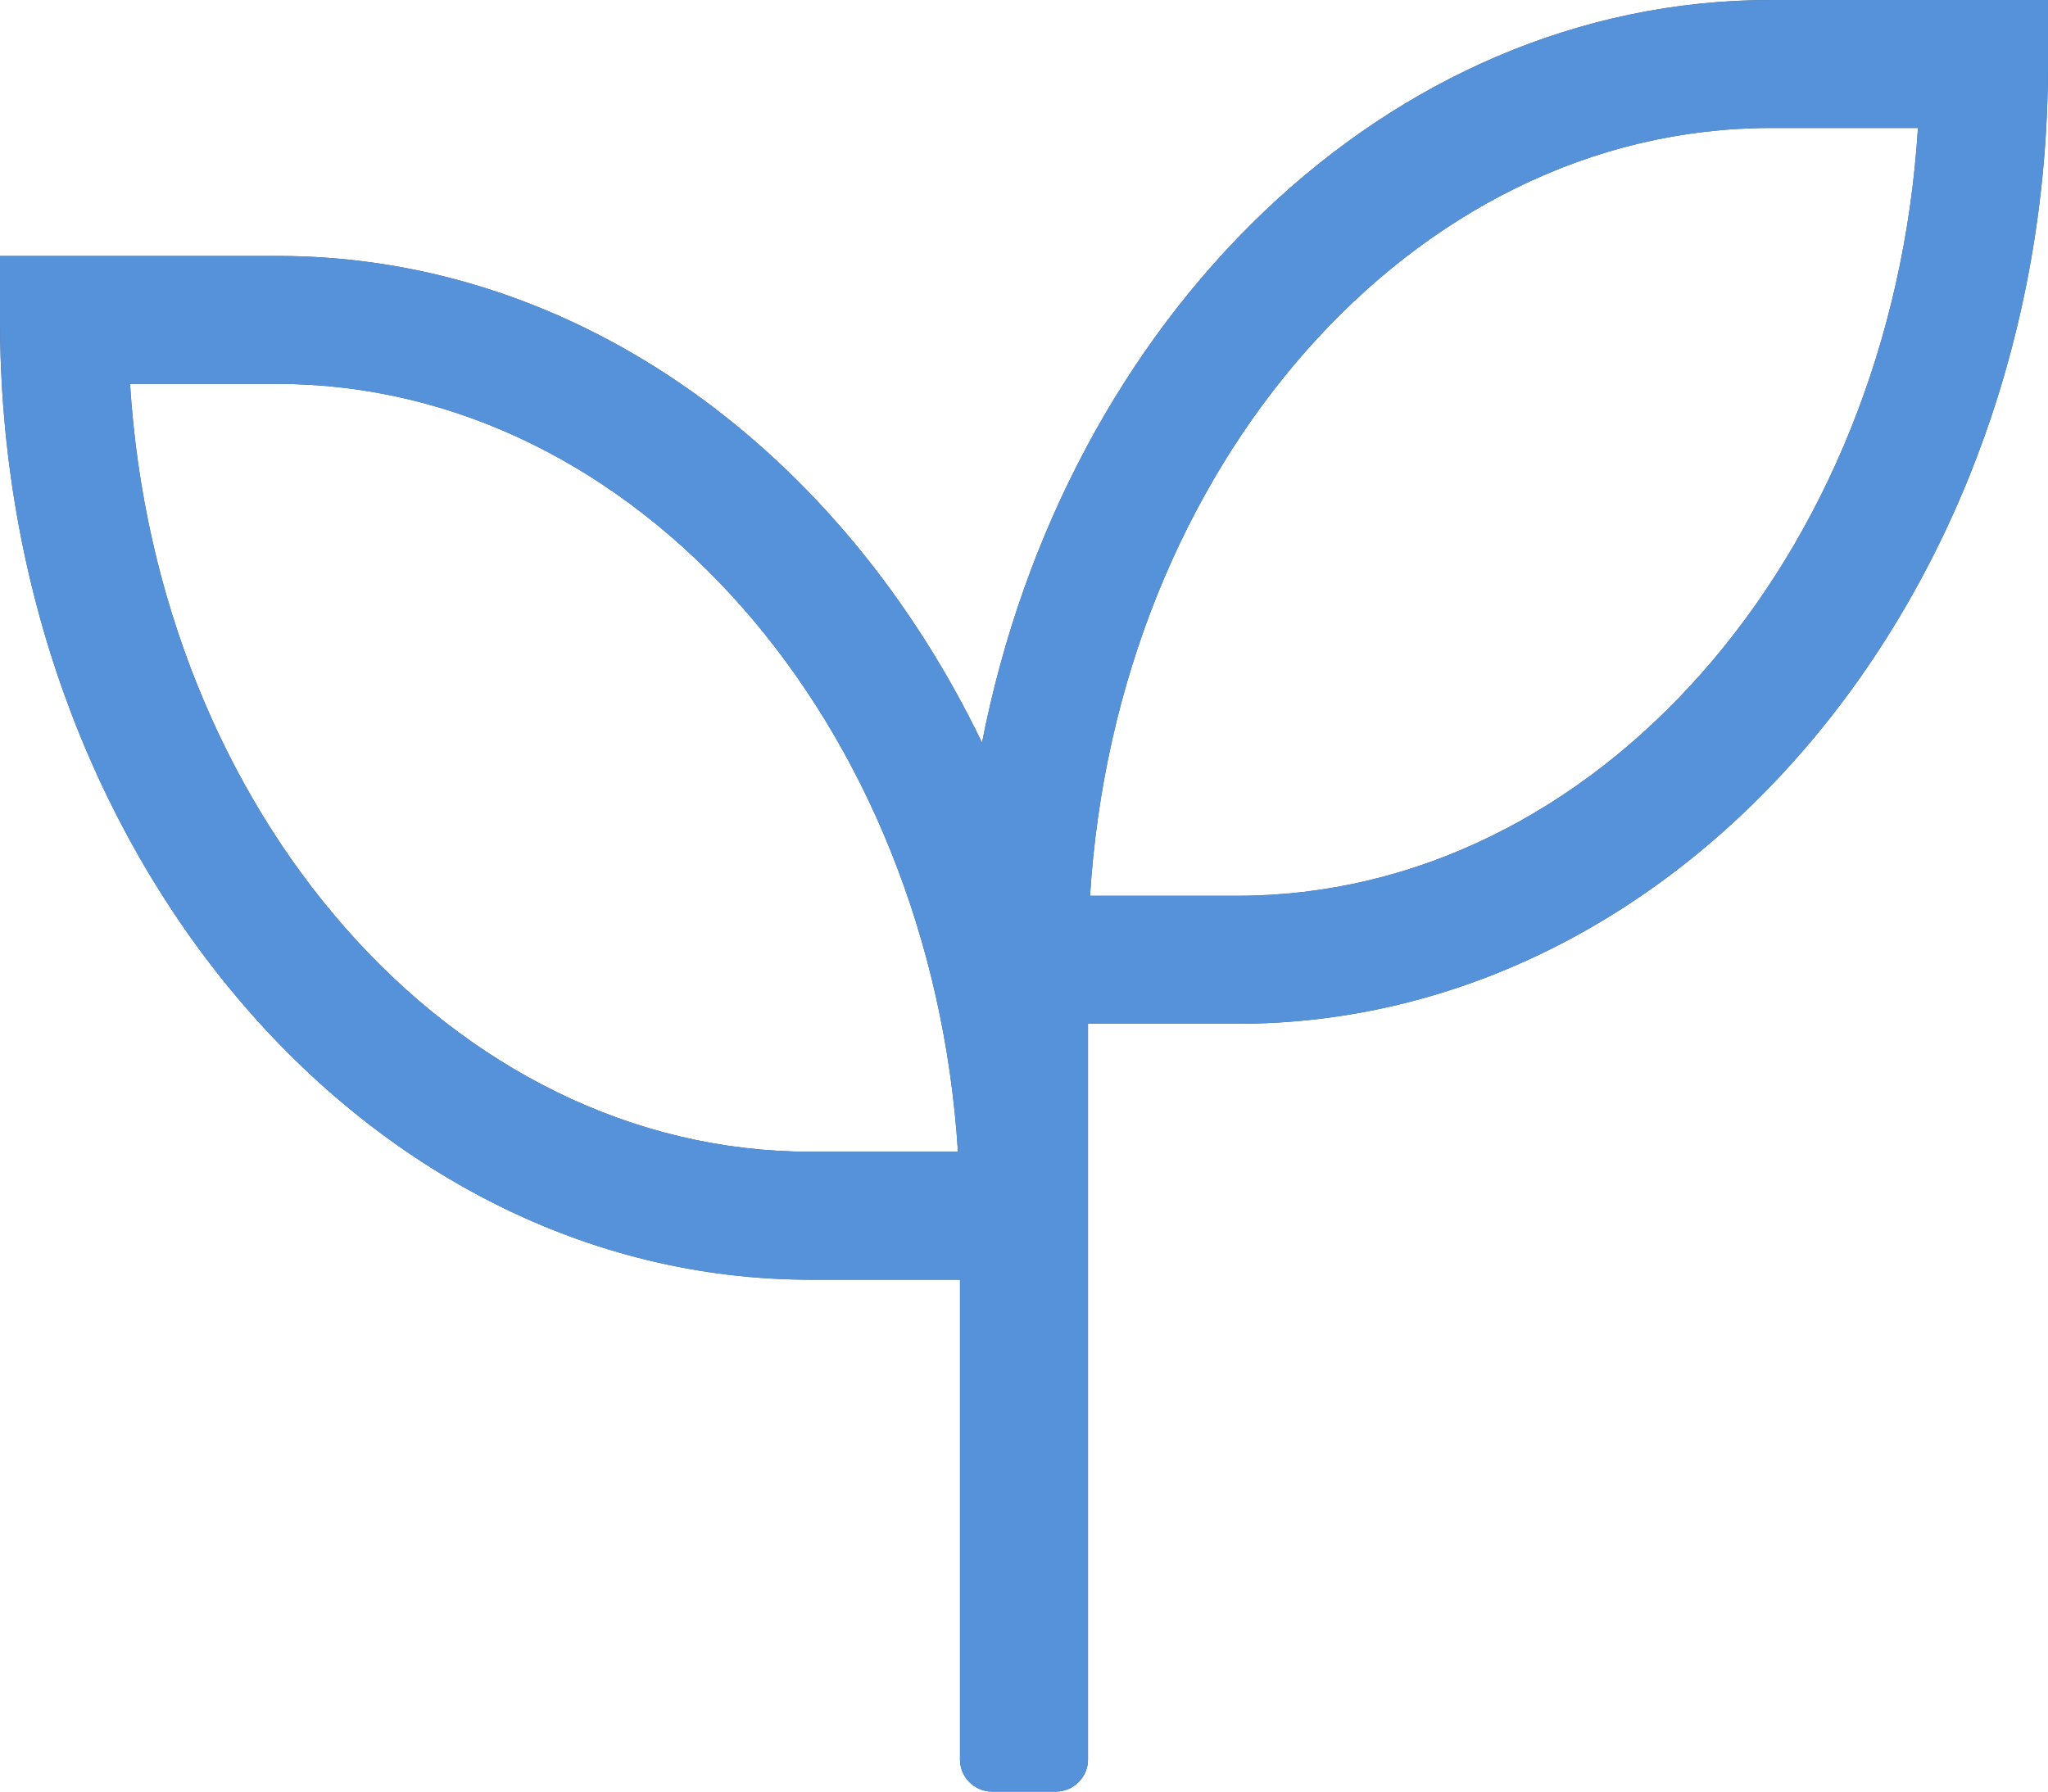
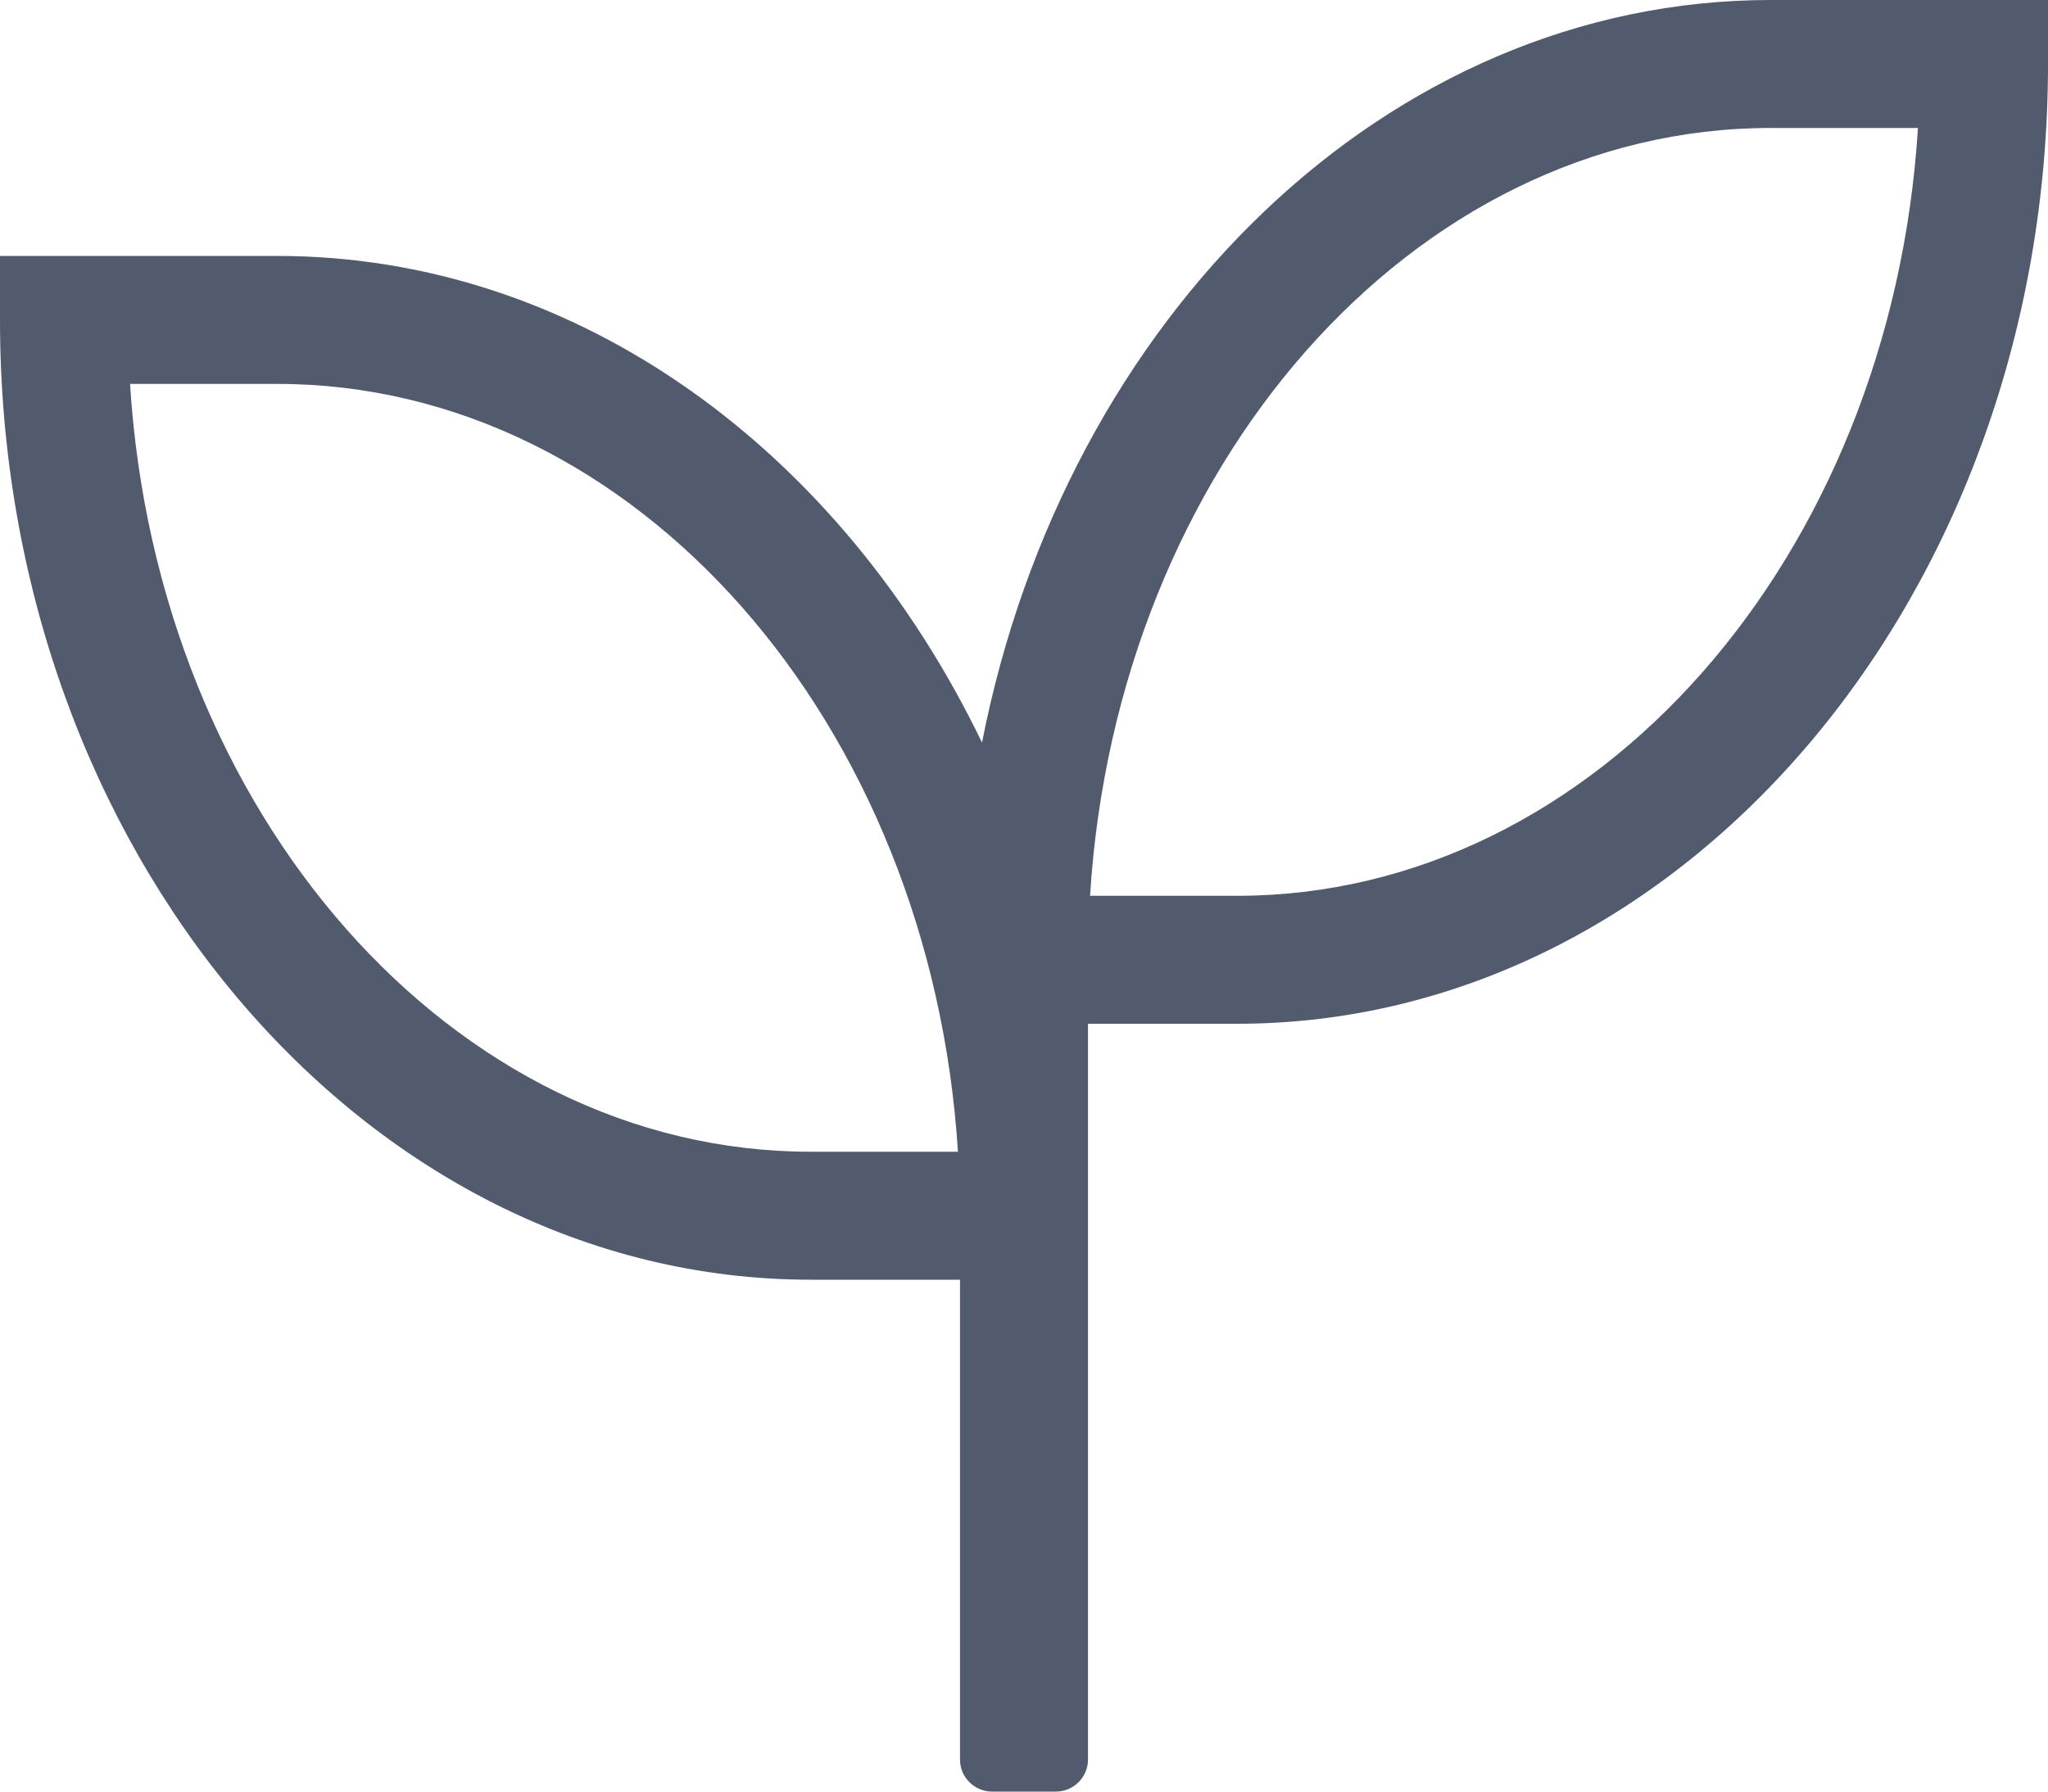
<svg xmlns="http://www.w3.org/2000/svg" width="16" height="14" viewBox="0 0 16 14" fill="none">
  <path d="M13.834 0C10.838 0 8.322 2.481 7.672 5.803C6.578 3.534 4.525 2 2.166 2H0V2.5C0 6.634 2.841 10 6.334 10H7.5V13.75C7.5 13.887 7.612 14 7.75 14H8.25C8.387 14 8.5 13.887 8.5 13.75V8H9.666C13.159 8 16 4.634 16 0.5V0H13.834ZM6.334 9C3.531 9 1.225 6.35 1.016 3H2.166C4.969 3 7.272 5.65 7.484 9H6.334ZM9.666 7H8.516C8.725 3.65 11.031 1 13.834 1H14.984C14.775 4.35 12.469 7 9.666 7Z" fill="#515B6D" />
-   <path d="M13.834 0C10.838 0 8.322 2.481 7.672 5.803C6.578 3.534 4.525 2 2.166 2H0V2.5C0 6.634 2.841 10 6.334 10H7.5V13.75C7.5 13.887 7.612 14 7.75 14H8.25C8.387 14 8.5 13.887 8.5 13.75V8H9.666C13.159 8 16 4.634 16 0.5V0H13.834ZM6.334 9C3.531 9 1.225 6.35 1.016 3H2.166C4.969 3 7.272 5.65 7.484 9H6.334ZM9.666 7H8.516C8.725 3.65 11.031 1 13.834 1H14.984C14.775 4.35 12.469 7 9.666 7Z" fill="#5692D9" />
</svg>